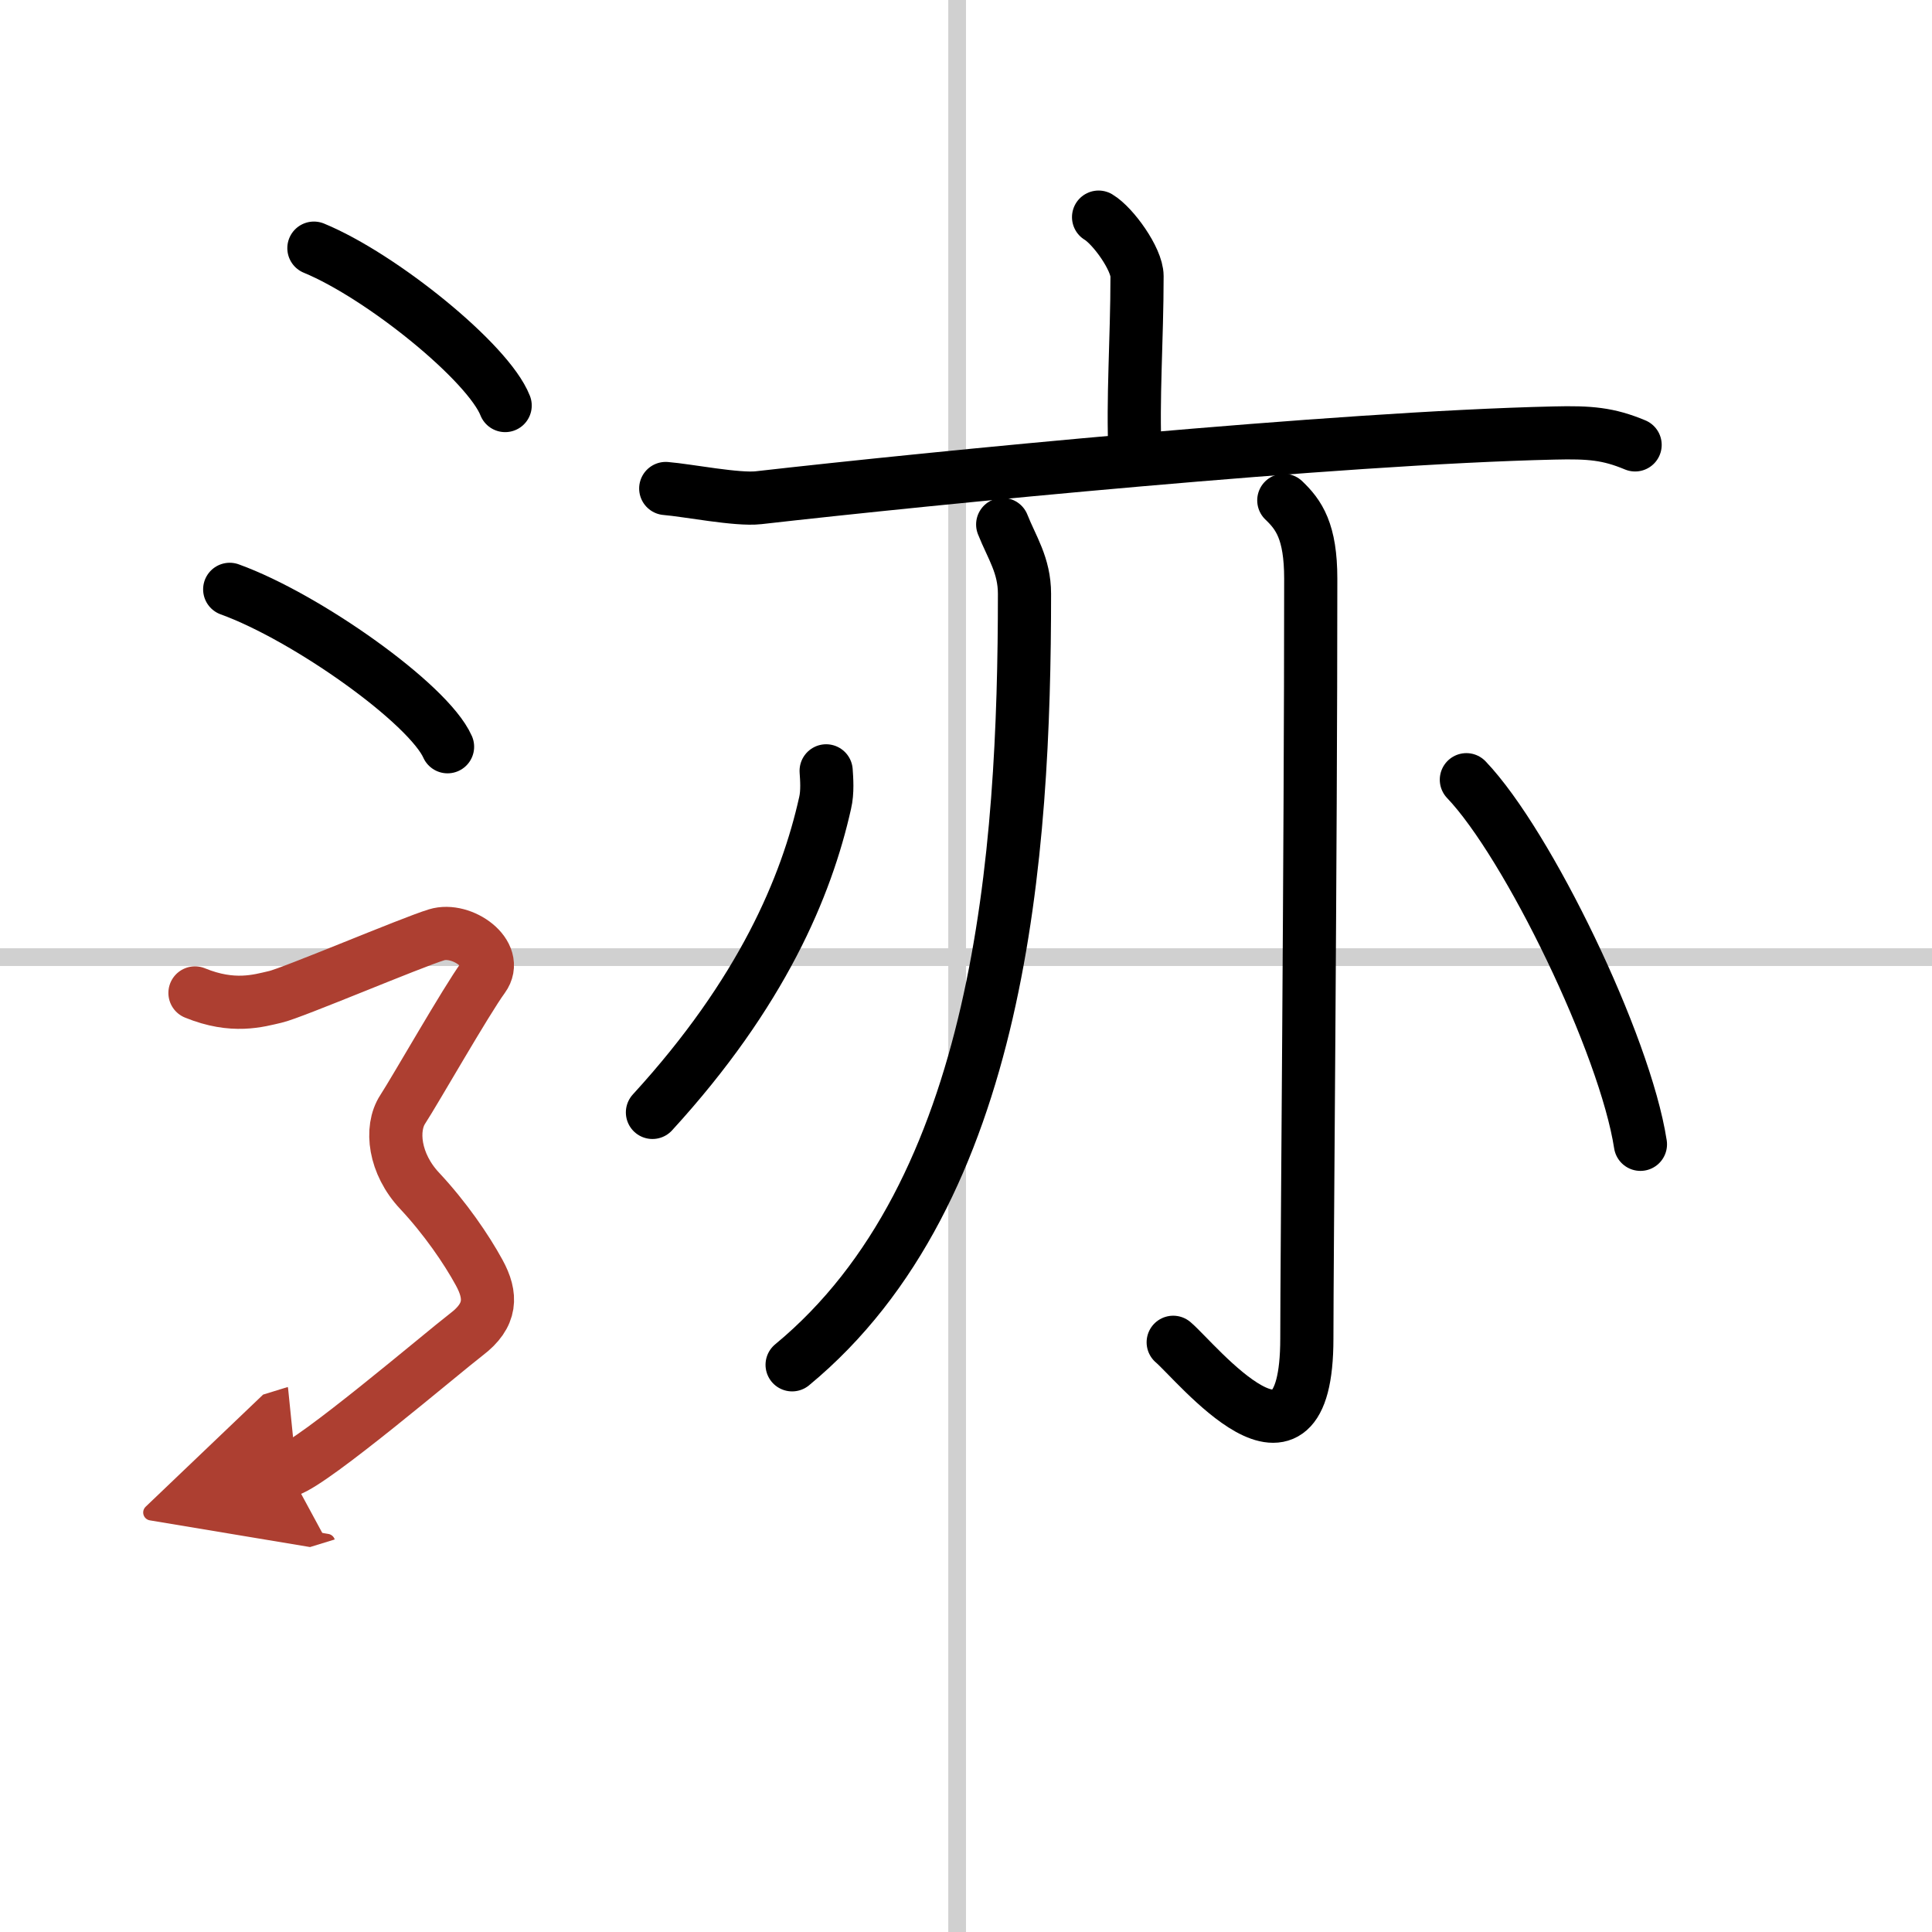
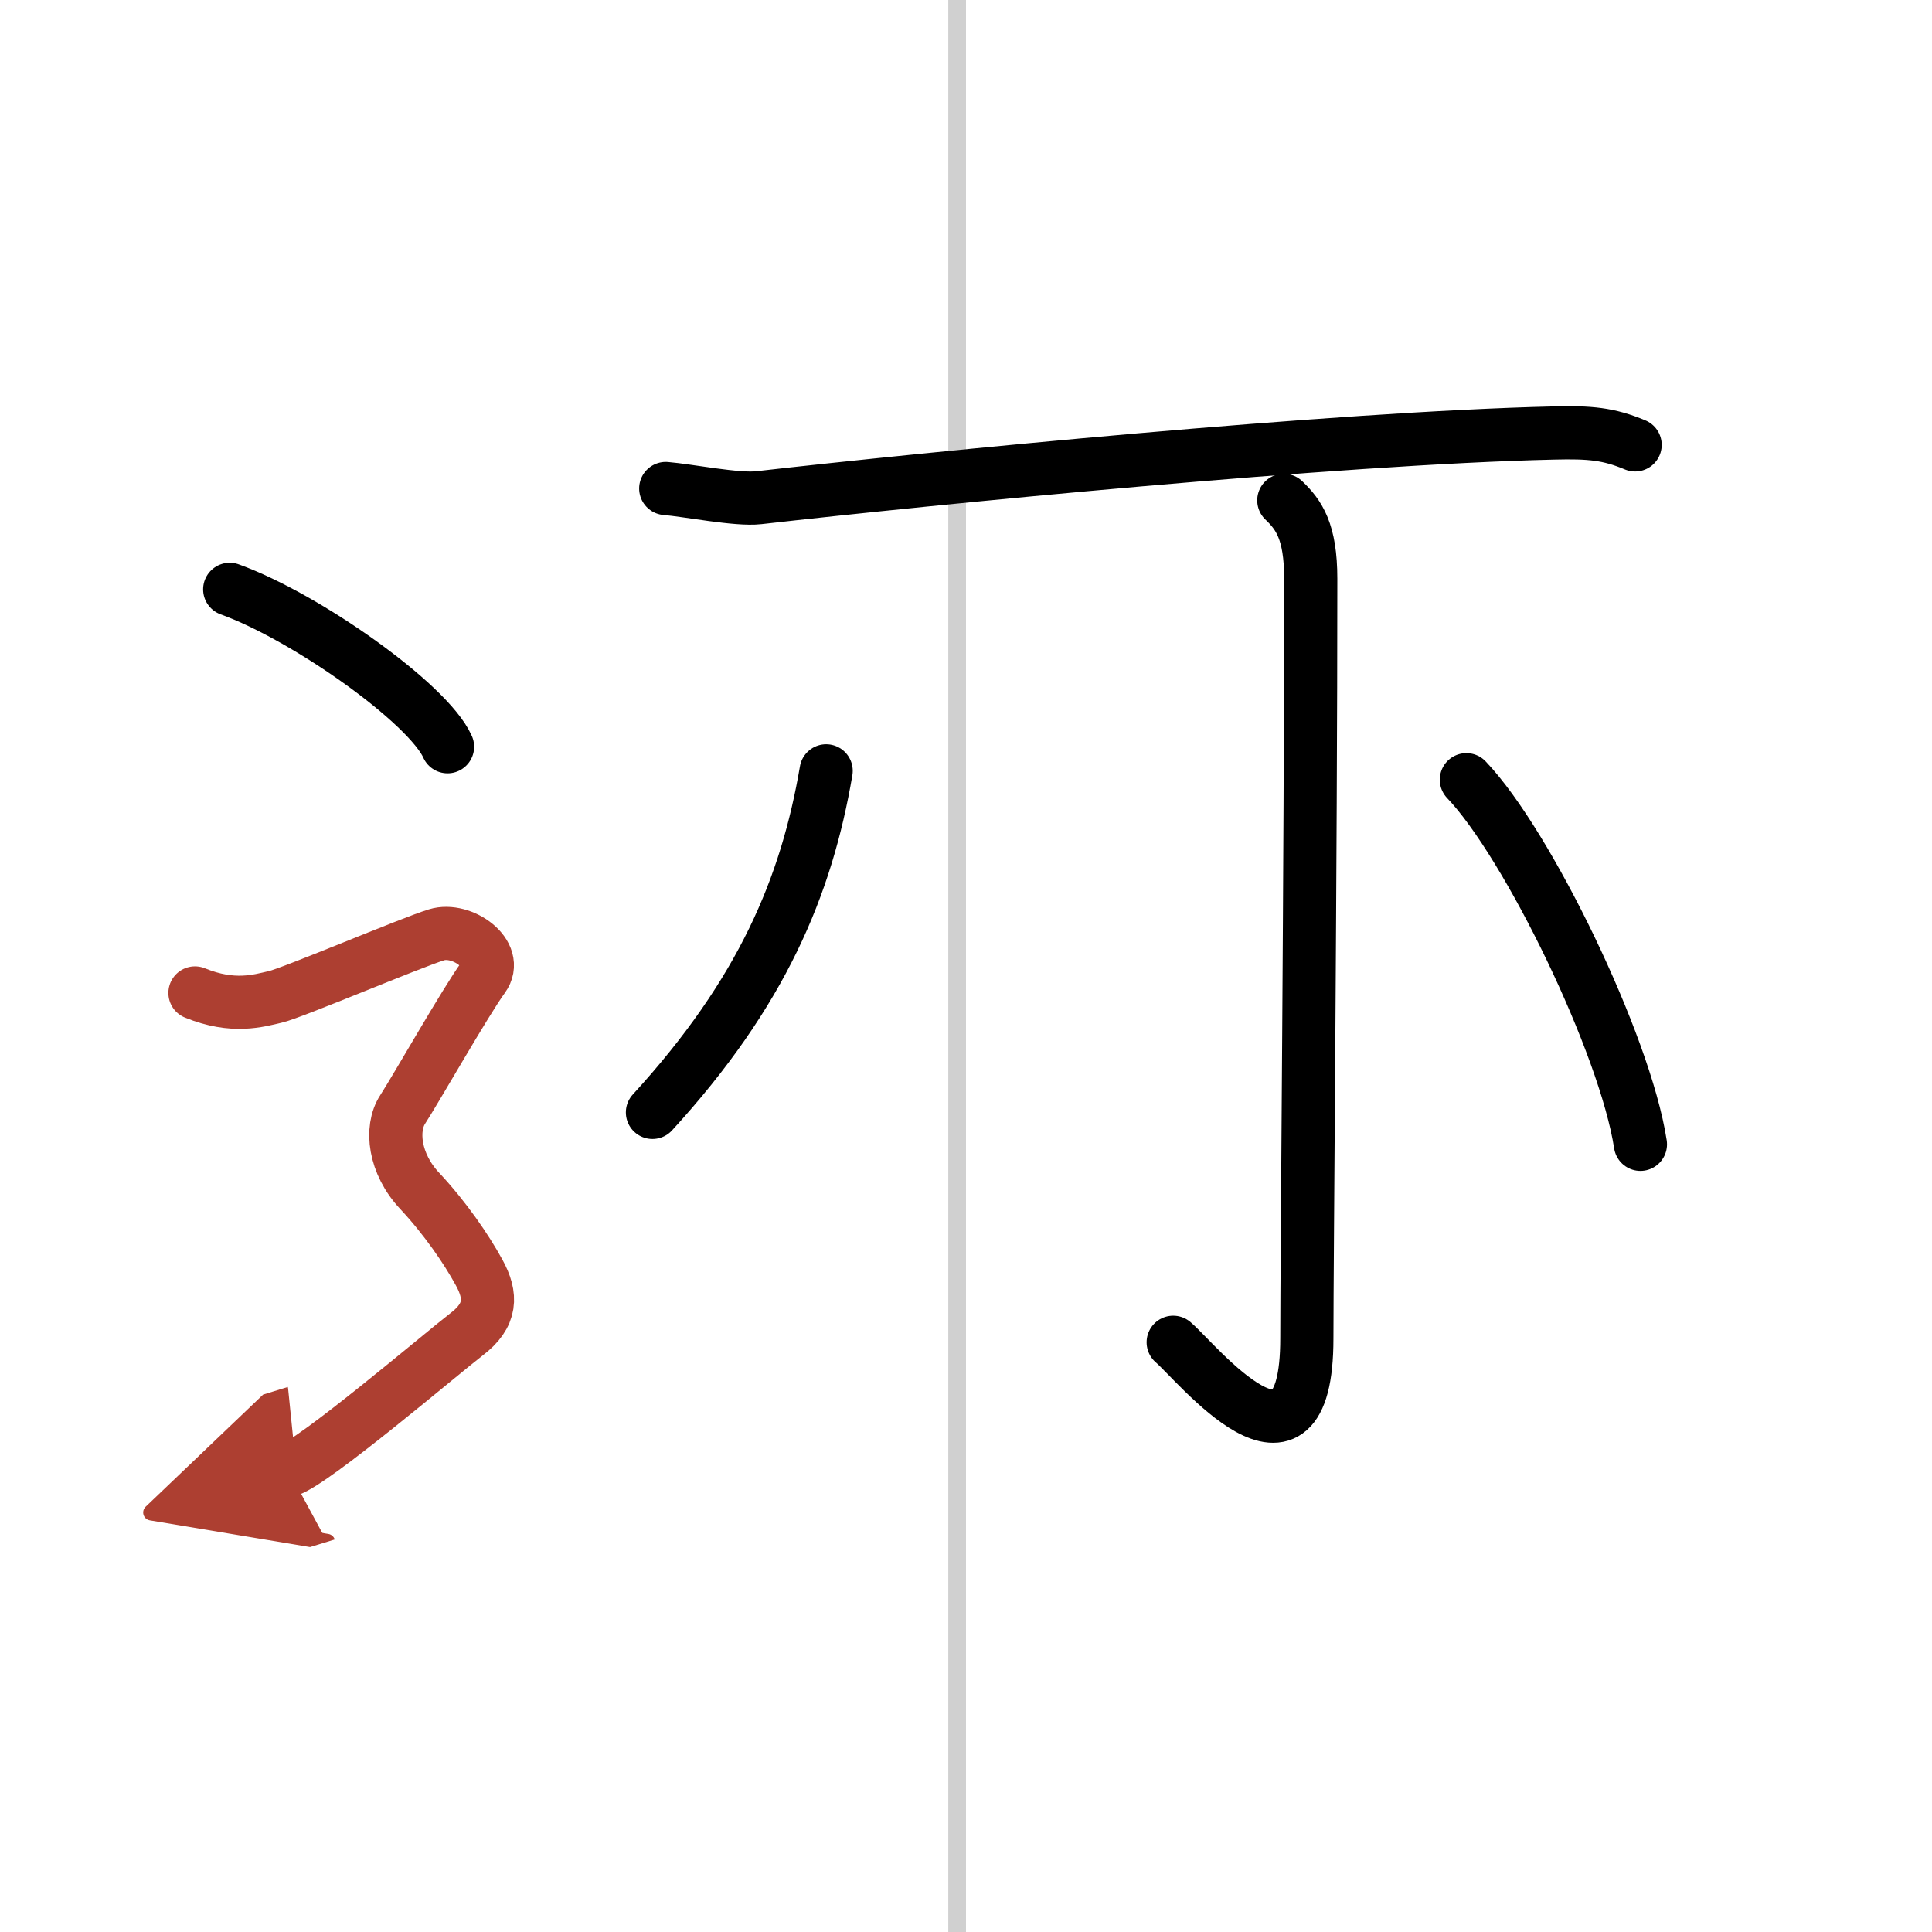
<svg xmlns="http://www.w3.org/2000/svg" width="400" height="400" viewBox="0 0 109 109">
  <defs>
    <marker id="a" markerWidth="4" orient="auto" refX="1" refY="5" viewBox="0 0 10 10">
      <polyline points="0 0 10 5 0 10 1 5" fill="#ad3f31" stroke="#ad3f31" />
    </marker>
  </defs>
  <g fill="none" stroke="#000" stroke-linecap="round" stroke-linejoin="round" stroke-width="3">
    <rect width="100%" height="100%" fill="#fff" stroke="#fff" />
    <line x1="54" x2="54" y2="109" stroke="#d0d0d0" stroke-width="1" />
-     <line x2="109" y1="54" y2="54" stroke="#d0d0d0" stroke-width="1" />
-     <path d="m61.98 12.25c0.82 0.49 2.17 2.37 2.17 3.33 0 3.56-0.26 7.01-0.11 10.03" />
    <path d="m37.56 27.56c1.23 0.1 4.04 0.66 5.24 0.52 9.68-1.1 32.59-3.37 44.87-3.65 2.03-0.05 3.07 0.04 4.58 0.67" />
-     <path d="m56.57 29.59c0.51 1.29 1.23 2.3 1.23 3.91 0 14.71-1.3 33.75-13.11 43.5" />
    <path d="m72.43 28.23c0.85 0.81 1.52 1.75 1.52 4.42 0 15.56-0.22 38.49-0.22 42.86 0 9.16-6.24 1.32-7.54 0.22" />
-     <path d="M46.61,43.49c0.03,0.45,0.09,1.19-0.06,1.82C45.5,50,43,56,36.81,62.76" />
+     <path d="M46.61,43.49C45.5,50,43,56,36.81,62.76" />
    <path d="m82.73 43.99c3.47 3.63 8.95 14.92 9.82 20.57" />
-     <path d="m17.71 14c3.81 1.57 9.84 6.45 10.79 8.88" />
    <path d="m12.96 33.25c4.34 1.57 11.21 6.45 12.29 8.88" />
    <path d="m11 56.02c2.15 0.88 3.59 0.44 4.54 0.22 0.96-0.22 7.65-3.06 9.09-3.5 1.43-0.44 3.59 1.09 2.63 2.41-0.96 1.31-3.83 6.35-4.54 7.44s-0.48 3.07 0.96 4.6c1.43 1.53 2.63 3.28 3.35 4.6 0.72 1.31 0.72 2.41-0.72 3.5-1.43 1.1-8.61 7.22-10.04 7.66" marker-end="url(#a)" stroke="#ad3f31" />
  </g>
</svg>